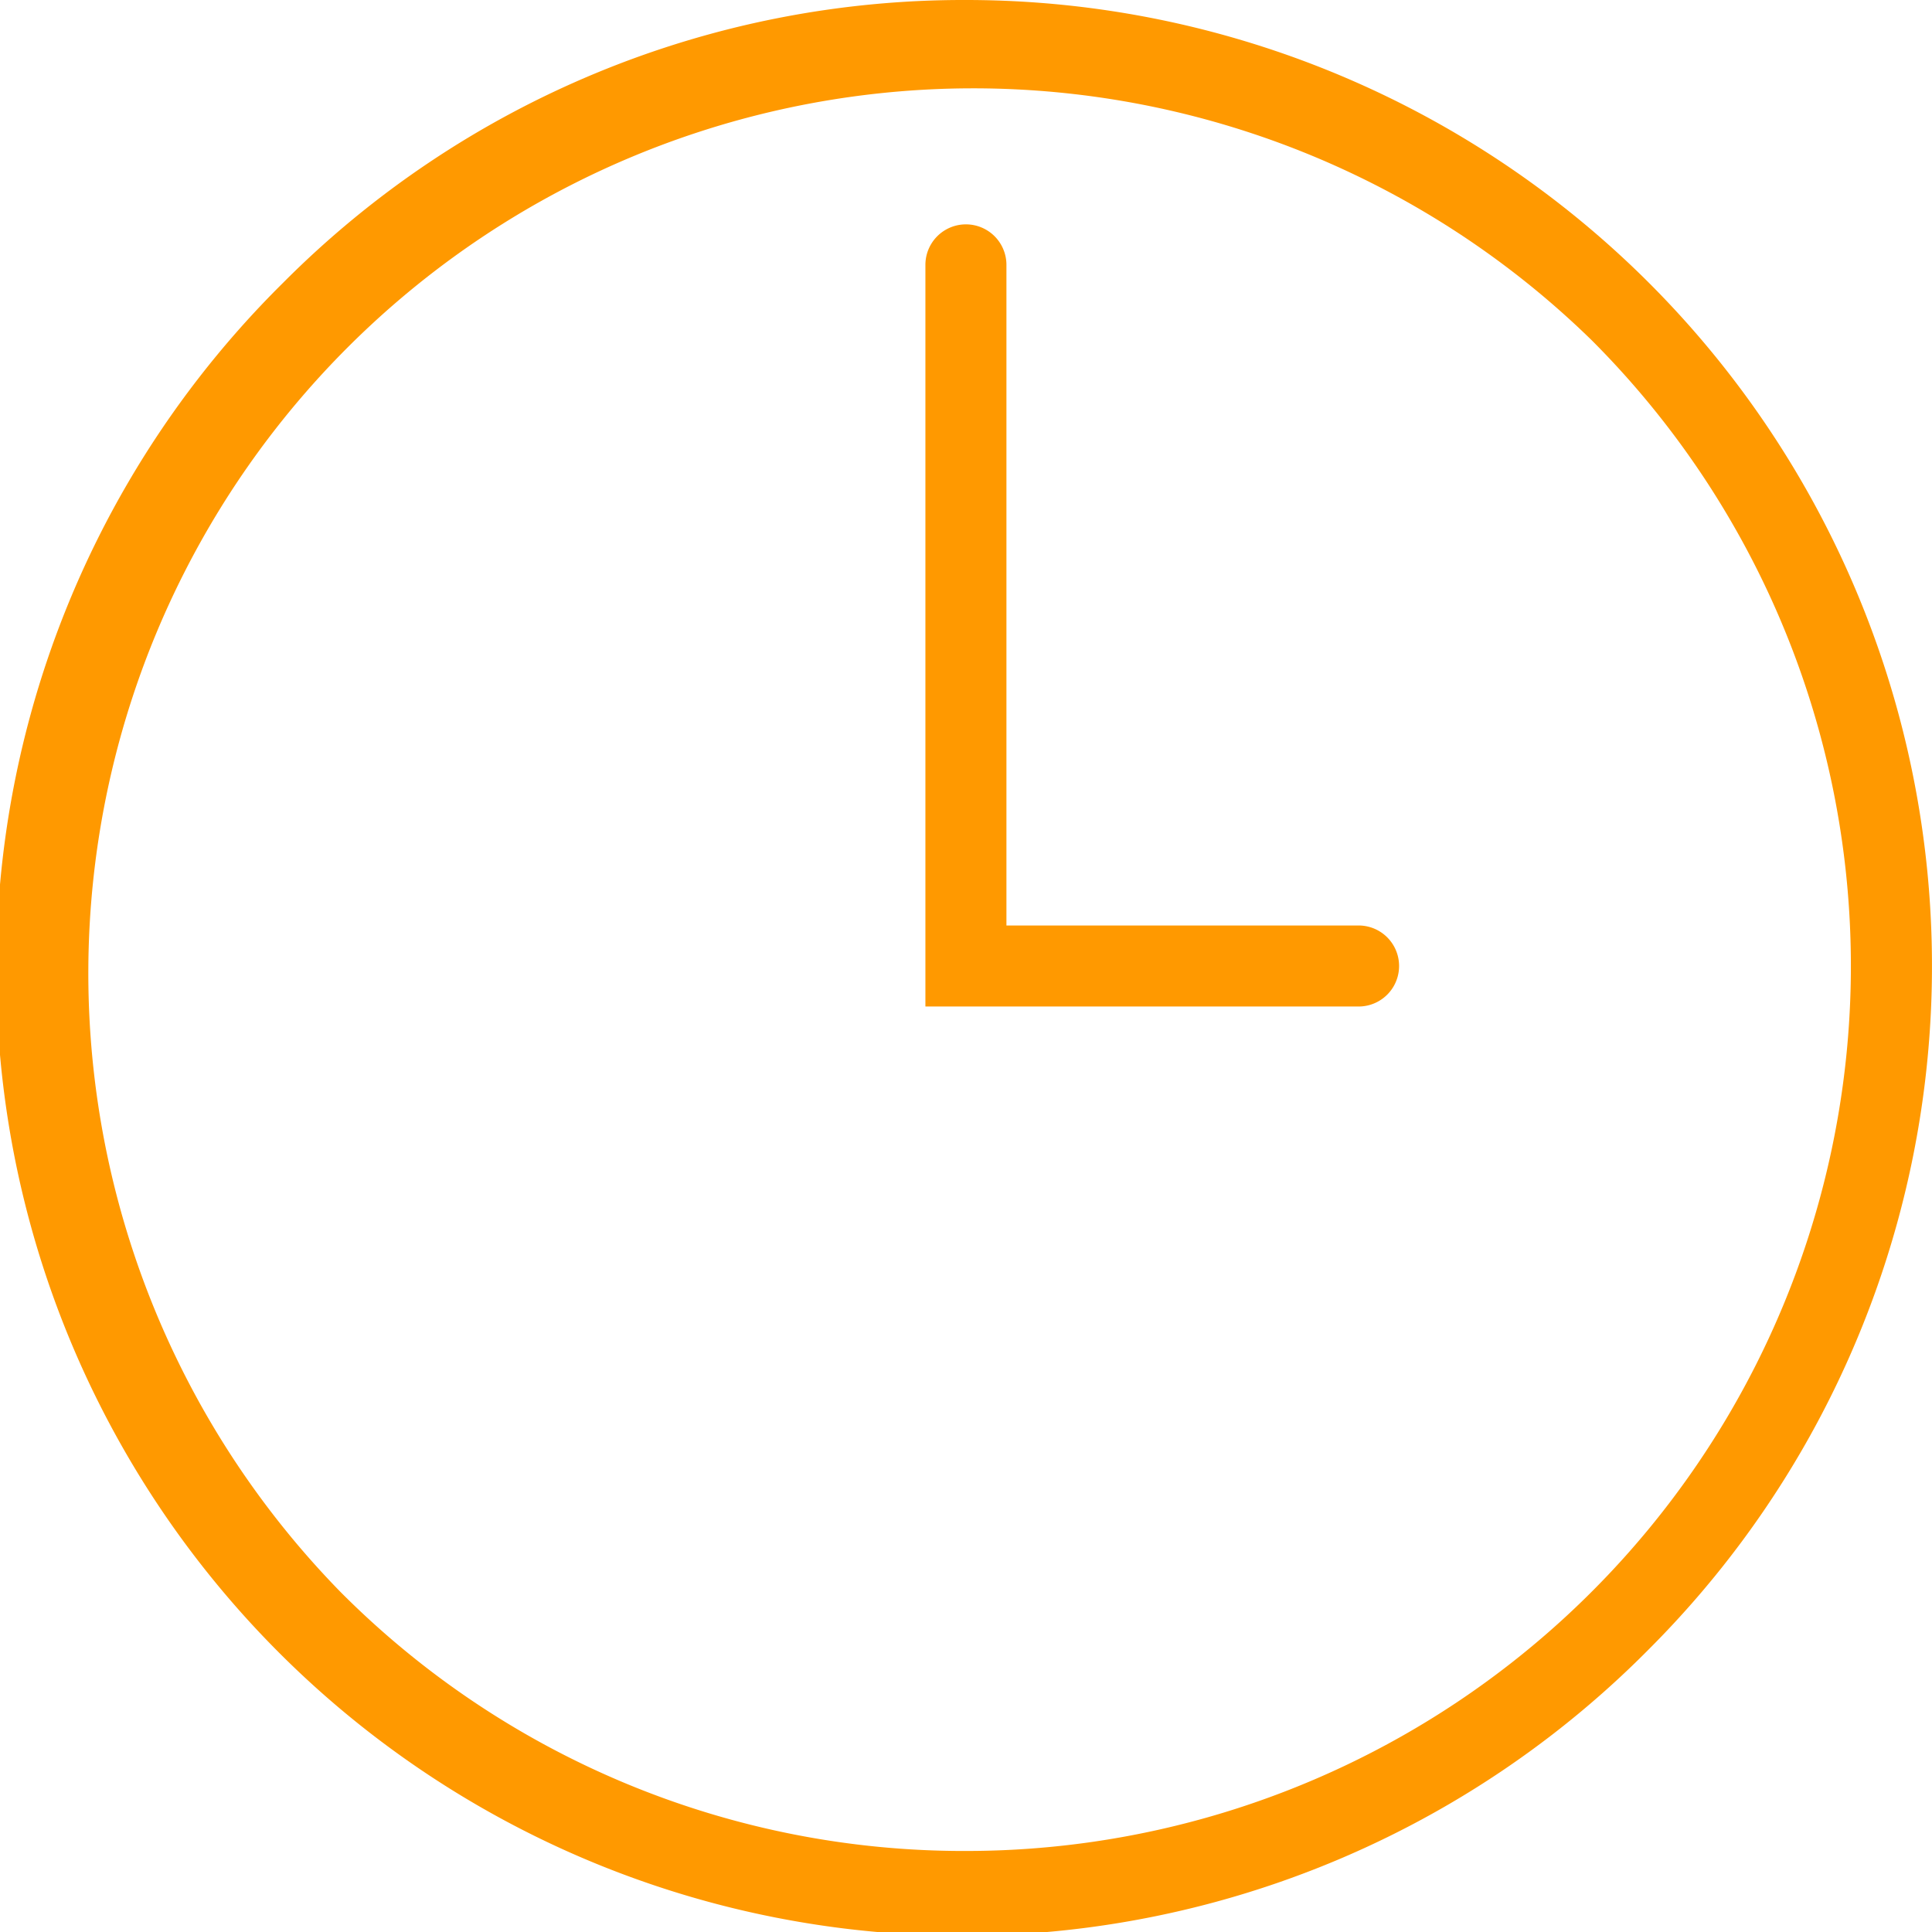
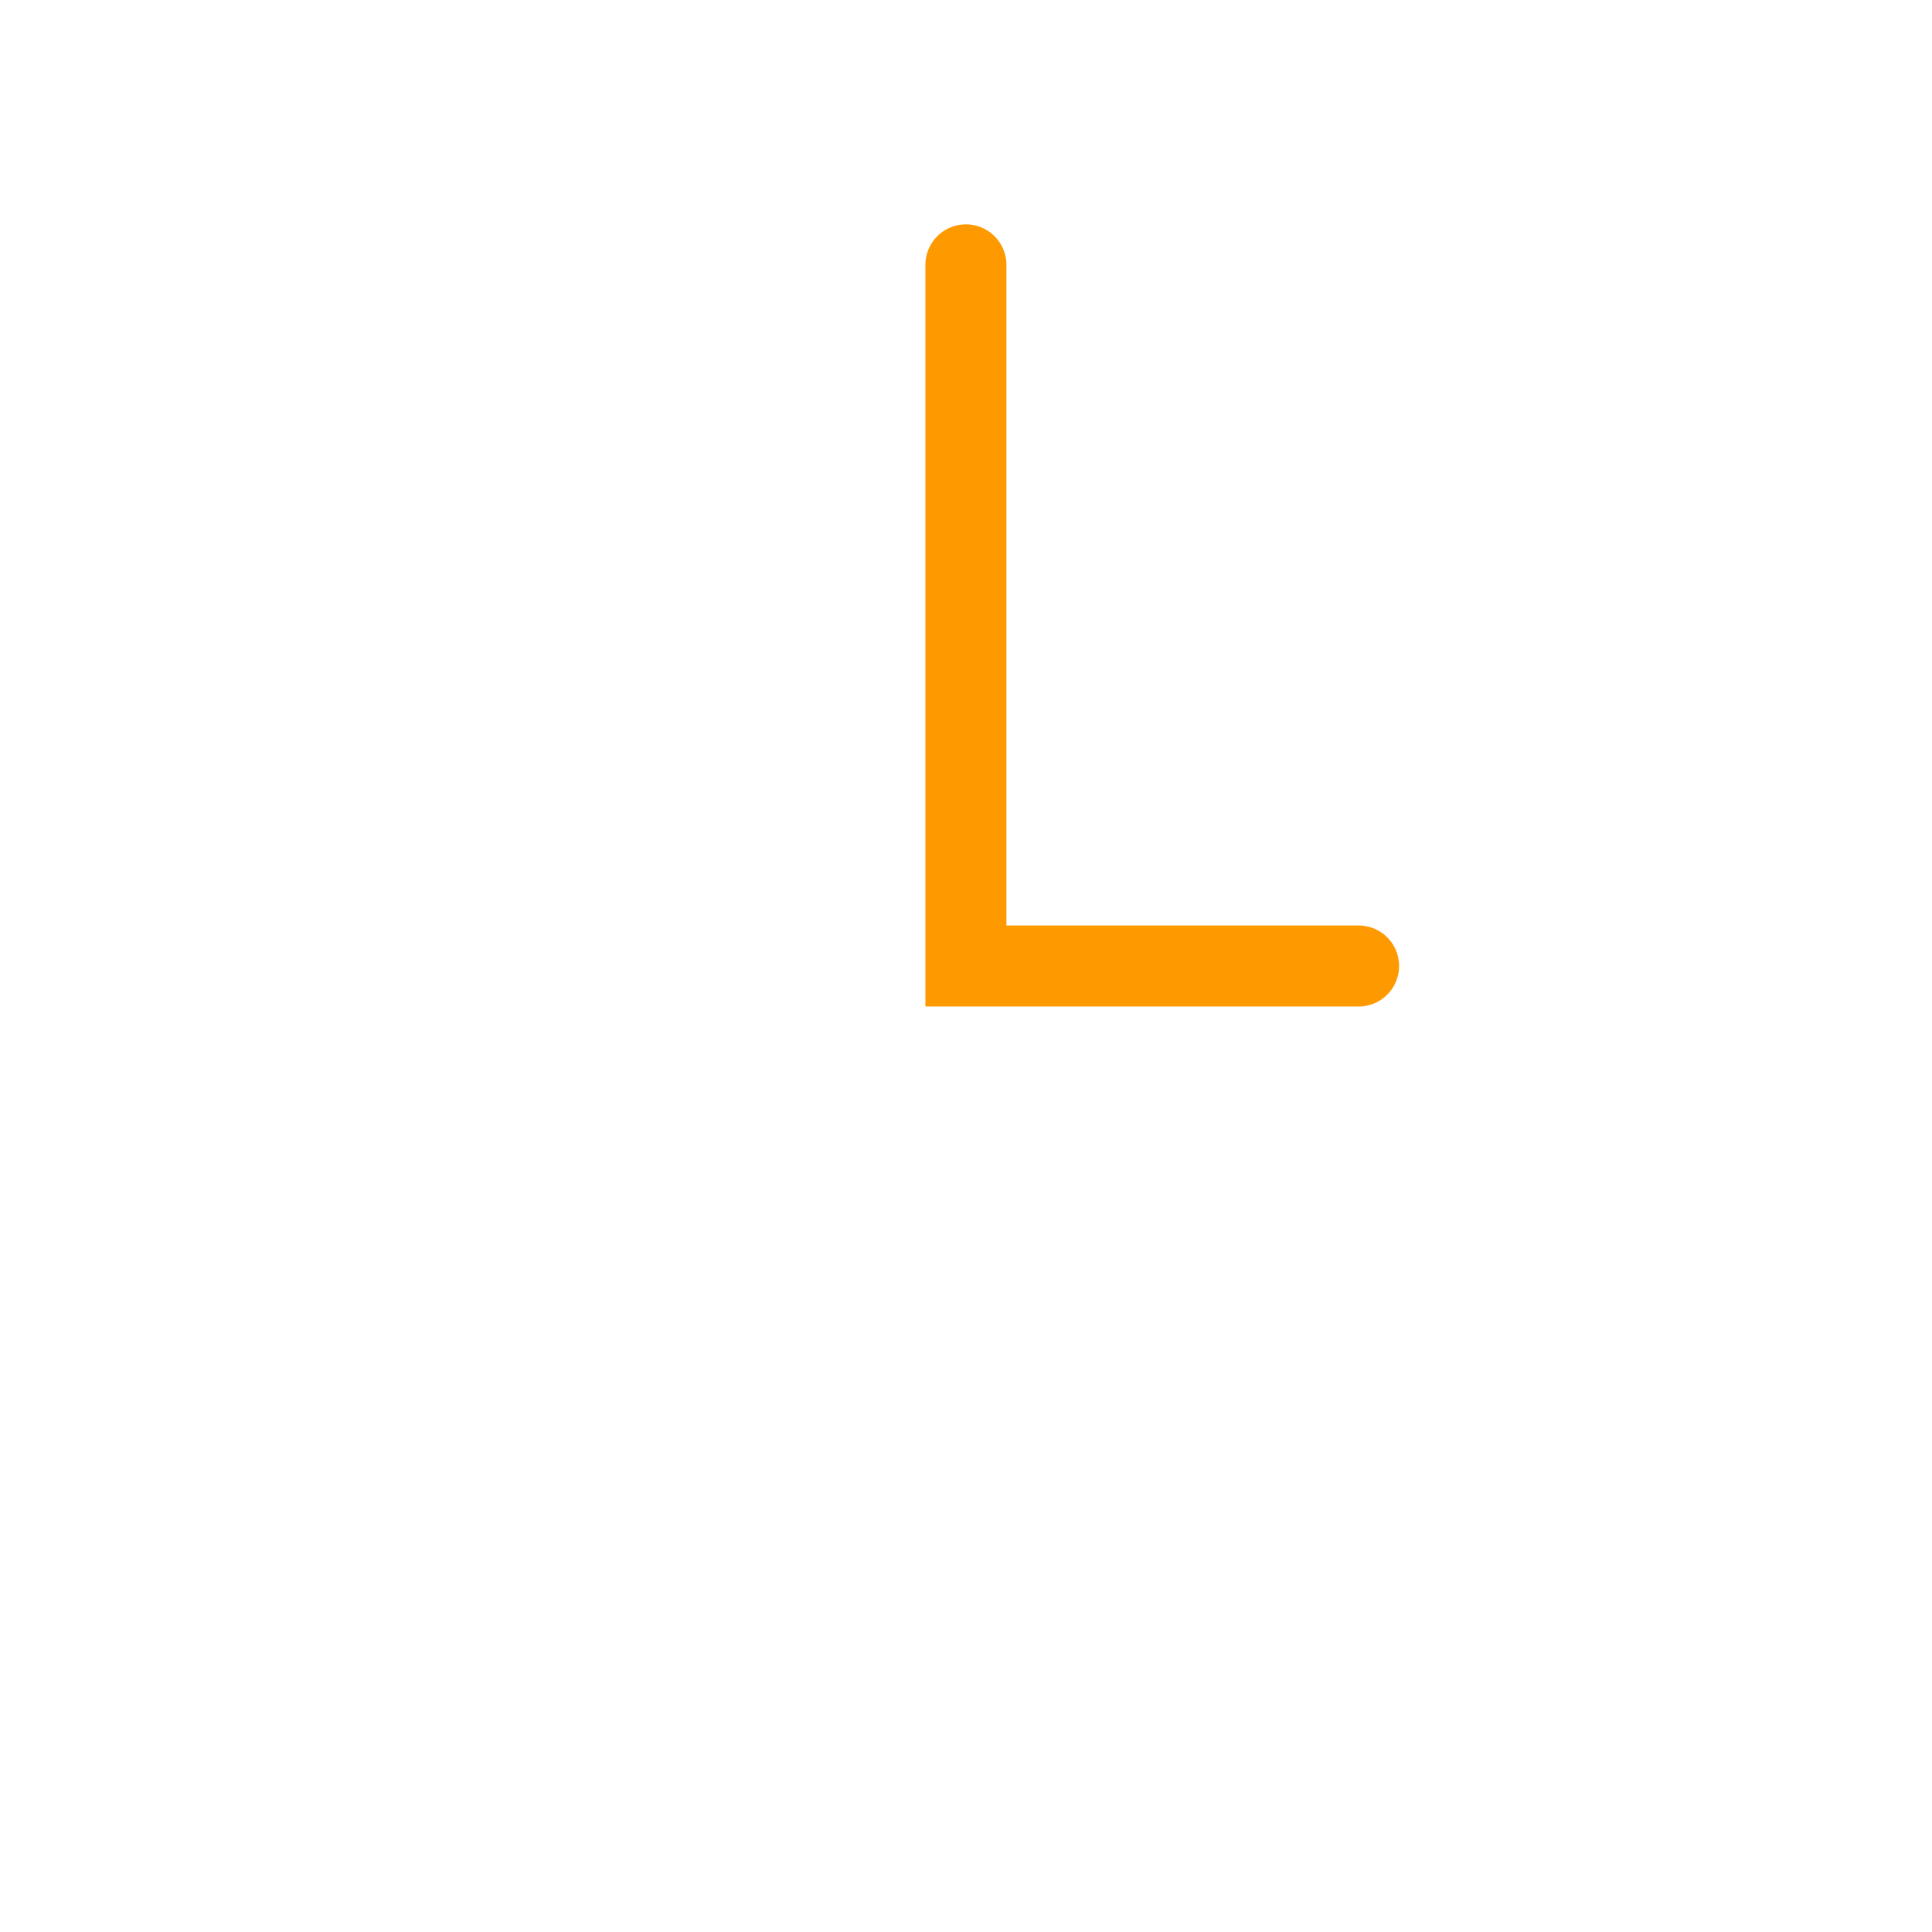
<svg xmlns="http://www.w3.org/2000/svg" width="23.844" height="23.844" viewBox="0 0 23.844 23.844">
  <g id="clock" transform="translate(0.5 0.5)">
-     <path id="Ellipse_101" data-name="Ellipse 101" d="M11.422-.5a11.922,11.922,0,0,1,8.43,20.352A11.922,11.922,0,1,1,2.992,2.992,11.844,11.844,0,0,1,11.422-.5Zm0,22.844A10.922,10.922,0,0,0,19.145,3.7,10.922,10.922,0,0,0,3.7,19.145,10.851,10.851,0,0,0,11.422,22.344Z" transform="translate(0 0)" fill="#f90" />
    <path id="Path_386" data-name="Path 386" d="M5322.03,7233.815h-5.346v-9.153a.5.5,0,0,1,1,0v8.153h4.346a.5.5,0,0,1,0,1Z" transform="translate(-5305.763 -7221.893)" fill="#f90" />
  </g>
</svg>